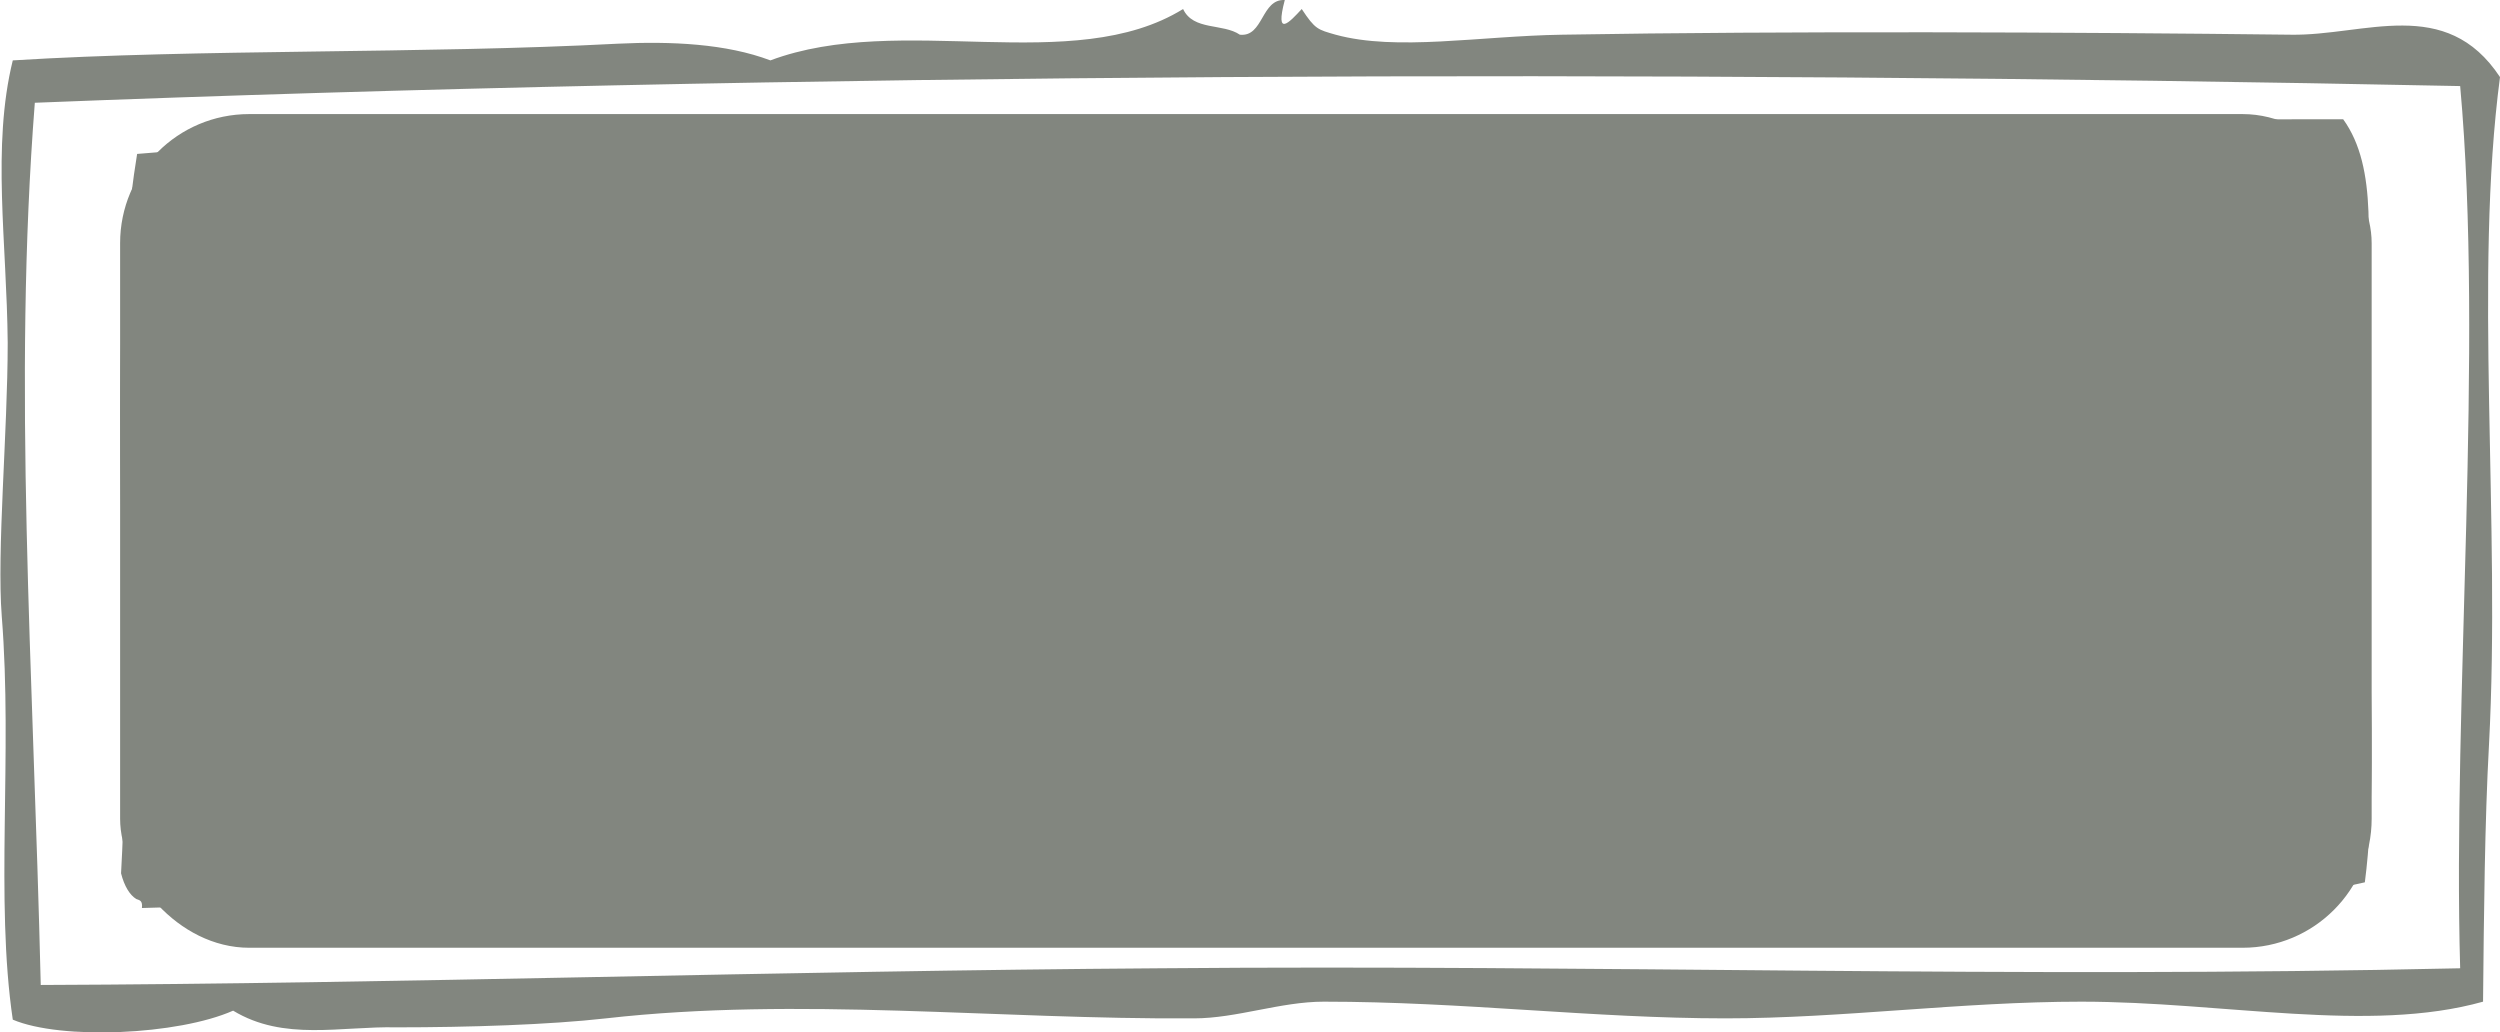
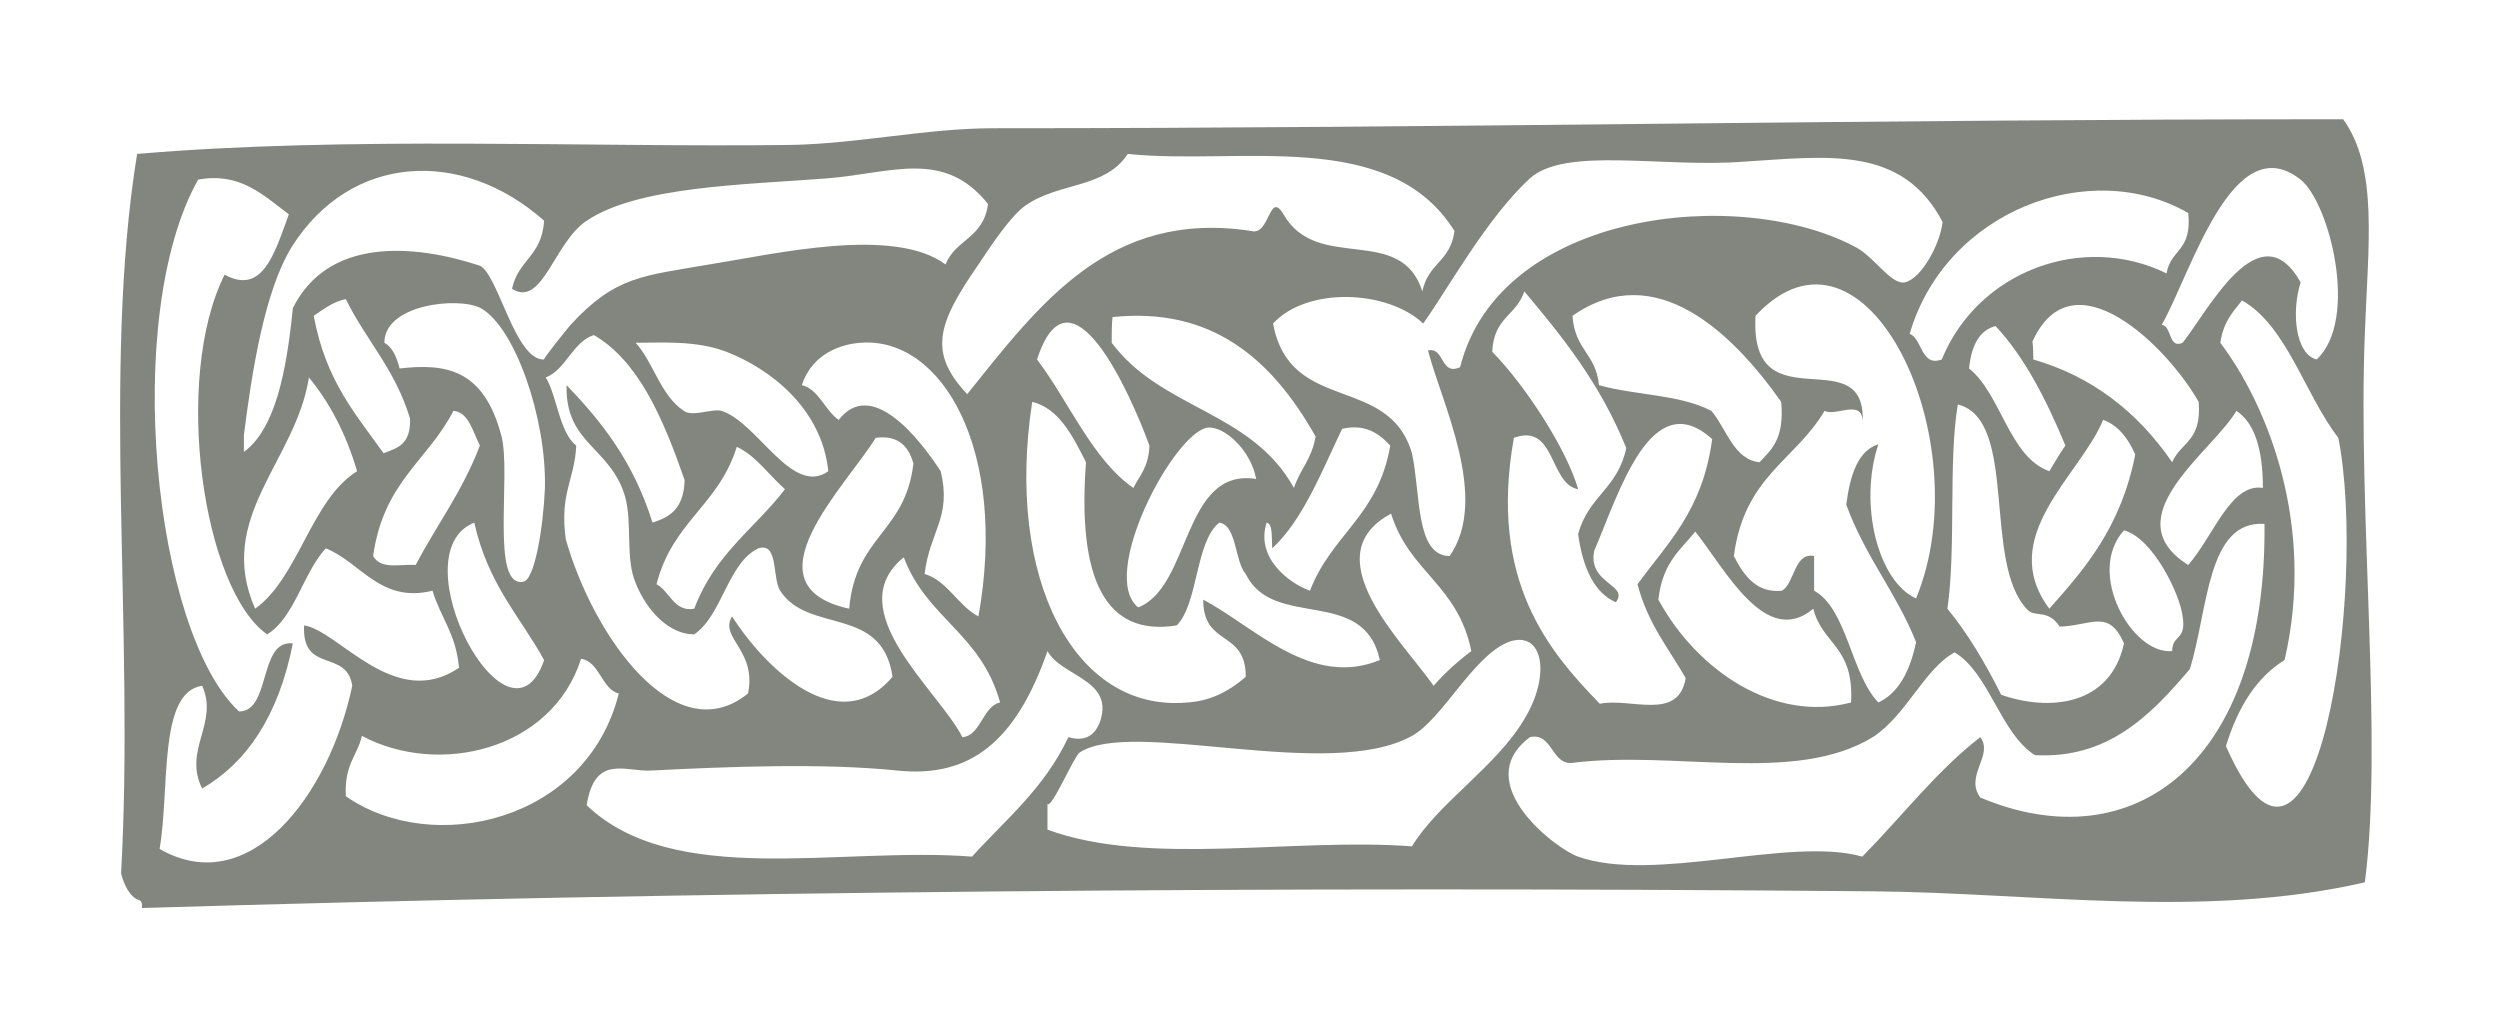
<svg xmlns="http://www.w3.org/2000/svg" width="4843" height="2000" viewBox="0 0 4843 2000" fill="none">
-   <path fill-rule="evenodd" clip-rule="evenodd" d="M24.769 116.981C385.931 94.592 819.326 104.543 1196.9 84.642C1300.33 79.666 1407.03 84.641 1492.4 116.981C1745.21 22.45 2078.47 149.32 2291.88 17.475C2311.58 59.765 2369.04 44.839 2401.87 67.228C2447.84 72.203 2442.91 -2.427 2488.88 0.061C2469.18 74.69 2498.73 42.351 2521.71 17.475C2547.98 57.277 2552.9 57.277 2587.38 67.228C2705.58 99.567 2866.46 69.715 3025.7 67.228C3462.38 59.765 4020.54 62.252 4437.51 67.228C4580.34 69.715 4737.93 -9.89 4843 149.32C4792.11 534.906 4844.64 1012.53 4821.66 1442.9C4813.45 1592.16 4811.81 1771.27 4810.17 1940.43C4588.54 2002.62 4307.82 1940.43 4032.03 1940.43C3798.91 1940.43 3569.08 1972.77 3342.54 1972.77C3086.44 1972.77 2835.27 1940.43 2564.4 1940.43C2480.67 1940.43 2395.31 1972.77 2313.22 1972.77C1932.36 1975.26 1548.22 1930.48 1173.92 1972.77C1063.93 1985.21 907.974 1990.18 768.434 1990.18C660.086 1987.69 550.096 2017.55 451.597 1957.84C344.89 2005.11 118.343 2015.06 24.769 1975.26C-9.706 1741.42 24.769 1462.8 3.427 1194.13C-6.423 1067.26 14.919 835.912 14.919 664.264C13.277 470.227 -16.272 283.653 24.769 116.981ZM78.943 1908.09C771.718 1905.6 1508.82 1880.73 2247.56 1875.75C3102.86 1868.29 3890.85 1895.65 4765.84 1875.75C4751.07 1360.81 4811.81 674.214 4765.84 166.734C3196.43 134.394 1513.74 141.857 67.452 199.073C24.769 746.356 64.168 1288.66 78.943 1908.09Z" fill="#82867F" />
  <path fill-rule="evenodd" clip-rule="evenodd" d="M234.52 1691.81C260.958 1221.46 197.197 718.766 265.623 298.192C671.518 263.352 1138.06 285.749 1531.52 280.772C1665.26 278.283 1794.34 248.42 1924.97 248.42C2819.18 248.42 3606.09 231 4539.18 231C4607.61 325.567 4587.39 474.883 4581.17 646.596C4567.17 997.489 4616.94 1435.48 4581.17 1709.23C4268.59 1781.4 3940.45 1729.14 3626.31 1726.65C2483.27 1716.69 1344.9 1726.65 274.954 1759C276.509 1744.07 270.289 1744.07 264.068 1741.58C251.627 1734.11 240.741 1716.69 234.52 1691.81ZM2299.76 1360.82C2340.2 1358.34 2375.96 1343.4 2413.29 1311.05C2413.29 1218.97 2330.87 1253.81 2330.87 1161.74C2430.4 1214 2539.26 1333.45 2673 1278.7C2641.9 1134.36 2466.16 1221.46 2413.29 1111.96C2391.52 1087.08 2396.18 1017.4 2361.97 1012.42C2315.31 1049.75 2321.54 1169.2 2279.55 1211.51C2141.14 1233.91 2086.71 1121.92 2103.81 895.456C2077.38 843.196 2050.94 790.935 1999.62 778.492C1946.74 1121.92 2082.04 1380.73 2299.76 1360.82ZM2029.17 1261.28C1968.51 1435.48 1879.87 1507.65 1738.35 1492.72C1595.28 1477.79 1405.55 1485.25 1260.92 1492.72C1211.16 1495.21 1152.06 1460.37 1136.51 1559.91C1306.02 1721.67 1626.38 1639.55 1882.98 1659.46C1948.3 1587.29 2022.95 1527.56 2069.6 1428.02C2103.81 1437.97 2122.48 1423.04 2131.81 1395.66C2156.69 1316.03 2057.16 1311.05 2029.17 1261.28ZM463.128 1378.24C525.334 1378.24 500.451 1238.88 567.323 1246.35C539.33 1388.2 477.124 1477.79 391.591 1527.56C354.267 1452.9 424.249 1400.64 391.591 1328.47C306.057 1340.92 329.385 1527.56 309.168 1644.52C481.79 1744.07 637.305 1542.49 682.404 1328.47C671.518 1256.3 584.43 1306.08 589.095 1211.51C655.967 1221.46 764.827 1378.24 889.239 1293.63C883.019 1226.44 853.471 1196.58 837.92 1144.32C736.835 1169.2 699.511 1089.57 631.084 1062.19C587.54 1109.48 570.433 1196.58 517.558 1228.93C393.146 1141.83 334.05 733.698 435.135 532.121C508.227 571.939 531.554 492.303 559.547 415.157C509.782 377.828 464.683 333.033 383.815 347.964C234.52 614.244 298.282 1226.44 463.128 1378.24ZM494.231 1179.16C578.209 1119.43 603.091 967.626 691.735 912.877C669.963 838.219 637.305 778.493 598.426 731.209C573.543 892.968 416.473 1002.47 494.231 1179.16ZM567.323 596.824C635.749 459.951 800.596 472.395 929.674 514.701C965.442 532.121 998.1 698.857 1054.09 696.368C1050.98 696.368 1092.96 644.107 1105.41 629.176C1192.49 534.609 1245.37 534.609 1374.45 512.211C1500.41 492.303 1730.58 437.553 1831.66 512.211C1851.88 462.439 1904.75 462.441 1914.09 395.248C1828.55 288.239 1727.47 335.522 1603.05 345.476C1444.43 357.919 1236.04 360.408 1136.51 427.6C1072.75 469.906 1050.98 596.824 991.88 559.495C1004.32 502.258 1049.42 497.281 1054.09 427.6C893.905 285.75 679.294 298.193 565.768 477.372C512.893 561.984 488.01 718.766 472.459 843.196C472.459 853.151 472.459 865.593 472.459 875.548C533.11 830.753 554.881 721.254 567.323 596.824ZM743.055 878.036C767.938 868.081 795.93 863.104 794.375 810.843C764.827 713.788 708.842 659.039 669.963 579.404C645.08 584.381 626.419 599.312 607.757 611.755C631.084 738.674 690.18 803.378 743.055 878.036ZM669.963 1542.49C837.919 1659.46 1136.51 1592.26 1198.71 1343.4C1166.06 1335.94 1161.39 1281.19 1125.62 1276.21C1069.64 1452.9 850.361 1505.16 701.066 1425.53C691.735 1465.34 666.853 1480.28 669.963 1542.49ZM805.261 1094.54C845.695 1017.4 895.46 952.694 929.674 863.105C915.677 835.73 907.901 798.401 878.353 795.912C828.588 892.967 743.055 932.785 722.838 1077.12C738.389 1104.5 775.713 1092.06 805.261 1094.54ZM774.158 713.789C862.802 703.834 937.449 713.788 971.662 845.684C990.324 920.342 949.89 1139.34 1013.65 1126.9C1035.42 1124.41 1052.53 1022.37 1055.64 945.228C1058.75 810.844 998.1 634.153 931.229 596.824C887.684 574.427 744.61 589.359 744.61 664.017C758.607 671.483 767.938 688.903 774.158 713.789ZM1054.09 1278.7C1007.43 1194.09 945.225 1131.87 918.787 1012.42C769.493 1072.15 985.659 1477.79 1054.09 1278.7ZM1116.29 863.105C1113.18 930.297 1083.63 955.182 1096.07 1044.77C1148.95 1231.42 1307.58 1457.88 1449.09 1343.4C1466.2 1258.79 1393.11 1236.39 1417.99 1194.09C1480.2 1291.14 1623.27 1435.48 1729.02 1311.05C1708.8 1171.69 1565.73 1228.93 1511.3 1144.32C1495.75 1119.43 1508.19 1049.75 1469.31 1062.19C1410.22 1089.57 1399.33 1191.6 1344.9 1228.93C1296.69 1228.93 1253.15 1184.13 1231.37 1129.38C1211.16 1082.1 1225.15 1014.91 1211.16 962.649C1183.16 865.593 1094.52 860.616 1097.63 746.14C1164.5 815.821 1226.71 892.968 1264.03 1012.42C1295.13 1002.47 1324.68 987.535 1326.24 930.297C1284.25 808.356 1236.04 698.856 1150.5 649.084C1110.07 661.527 1096.07 716.278 1057.2 731.209C1078.97 766.05 1083.63 838.219 1116.29 863.105ZM1324.68 795.912C1341.79 808.355 1379.11 790.935 1397.77 795.912C1467.76 818.31 1534.63 962.649 1604.61 912.877C1592.17 790.935 1491.08 713.789 1407.1 681.437C1349.56 659.04 1279.58 664.017 1231.37 664.017C1265.59 701.346 1279.58 766.049 1324.68 795.912ZM1344.9 1179.16C1385.33 1072.15 1461.54 1024.86 1520.63 947.716C1489.53 920.341 1464.65 883.013 1427.32 865.593C1391.55 980.068 1302.91 1009.93 1271.81 1131.87C1296.69 1144.32 1306.02 1186.62 1344.9 1179.16ZM1645.04 1179.16C1657.48 1037.31 1753.9 1032.33 1769.46 897.944C1758.57 858.127 1733.69 843.195 1696.36 848.172C1640.38 940.25 1439.76 1134.36 1645.04 1179.16ZM1624.83 813.333C1688.59 731.209 1781.9 850.662 1822.33 912.877C1844.1 1002.47 1800.56 1029.84 1791.23 1111.96C1834.77 1124.41 1856.54 1174.18 1895.42 1194.09C1952.96 873.059 1825.44 651.574 1666.82 664.017C1631.05 666.505 1573.51 683.925 1553.29 746.14C1585.95 753.606 1598.39 795.912 1624.83 813.333ZM1864.32 1428.02C1900.09 1425.53 1903.2 1368.29 1937.41 1360.82C1900.09 1226.44 1795.89 1199.07 1750.79 1079.61C1624.83 1181.65 1819.22 1338.43 1864.32 1428.02ZM2184.68 298.192C2141.14 365.385 2050.94 352.942 1987.18 397.736C1957.63 417.645 1917.19 479.86 1893.87 514.701C1814.55 629.176 1799 683.926 1873.65 763.561C2013.61 589.359 2148.91 405.202 2424.17 447.508C2459.94 457.463 2458.39 367.874 2486.38 415.157C2551.7 529.632 2713.43 432.577 2755.42 564.473C2766.31 509.724 2809.85 507.235 2817.63 447.508C2691.66 245.932 2399.29 320.59 2184.68 298.192ZM2008.95 696.368C2071.16 778.492 2116.25 890.479 2195.57 945.228C2208.01 920.342 2225.12 905.411 2226.67 863.105C2189.35 761.072 2072.71 499.769 2008.95 696.368ZM2952.93 1393.18C3005.8 1306.07 2988.7 1218.97 2921.82 1243.86C2853.4 1271.23 2794.3 1393.18 2735.21 1425.53C2575.02 1515.12 2192.46 1390.69 2091.37 1457.88C2080.49 1465.34 2036.94 1567.38 2029.17 1557.42C2029.17 1574.84 2029.17 1589.77 2029.17 1607.19C2225.12 1679.36 2505.04 1622.13 2735.21 1639.55C2786.53 1554.94 2898.5 1485.25 2952.93 1393.18ZM2153.58 664.017C2250 793.424 2424.17 795.912 2506.6 945.228C2519.04 907.899 2540.81 890.479 2548.59 845.684C2463.05 693.88 2346.42 594.336 2155.13 614.245C2153.58 629.176 2153.58 646.597 2153.58 664.017ZM2340.2 828.264C2274.88 835.729 2127.14 1114.45 2204.9 1176.67C2307.54 1136.85 2290.43 905.41 2433.51 927.808C2422.62 870.57 2371.3 825.775 2340.2 828.264ZM2537.7 1144.32C2579.69 1034.82 2669.89 999.978 2693.22 863.105C2669.89 838.219 2643.45 820.799 2599.91 830.753C2559.47 915.365 2523.7 1007.44 2464.61 1062.19C2463.05 1042.28 2466.16 1014.91 2453.72 1012.42C2431.95 1079.61 2495.71 1129.38 2537.7 1144.32ZM2735.21 878.036C2752.31 955.182 2741.43 1077.12 2808.3 1077.12C2886.06 965.137 2792.75 780.98 2766.31 678.948C2798.97 671.482 2789.64 728.719 2828.51 711.299C2904.72 407.69 3372.82 357.919 3596.76 479.86C3632.53 499.769 3663.63 552.03 3690.07 547.052C3722.73 539.587 3758.5 472.394 3763.16 430.088C3685.4 280.772 3539.22 303.169 3379.04 313.123C3220.41 325.566 3033.79 283.261 2963.81 345.476C2879.83 422.623 2805.19 559.496 2756.98 626.688C2688.55 561.984 2533.04 554.518 2466.16 626.688C2498.82 803.378 2690.11 723.742 2735.21 878.036ZM2777.19 1328.47C2798.97 1303.59 2823.85 1281.19 2850.29 1261.28C2823.85 1131.87 2730.54 1109.48 2694.77 995C2542.37 1077.12 2718.1 1243.86 2777.19 1328.47ZM2952.93 564.473C2937.38 611.756 2893.83 614.245 2890.72 681.437C2954.48 746.141 3035.35 870.569 3057.12 947.716C3001.14 937.762 3013.58 818.309 2932.71 848.172C2882.94 1126.9 3002.69 1263.77 3099.11 1363.31C3158.21 1350.87 3251.52 1398.15 3265.51 1313.54C3232.85 1256.3 3192.42 1209.02 3172.2 1131.87C3229.74 1052.24 3298.17 990.023 3316.83 850.662C3198.64 743.652 3136.43 955.183 3088.23 1067.17C3075.78 1131.87 3156.65 1131.87 3130.21 1166.71C3089.78 1149.29 3066.45 1102.01 3057.12 1034.82C3077.34 960.159 3133.32 947.717 3150.43 868.082C3099.11 741.164 3026.02 651.574 2952.93 564.473ZM3097.56 746.14C3167.54 766.049 3253.07 763.56 3315.28 795.912C3344.82 830.753 3358.82 890.479 3408.59 895.456C3431.91 870.57 3456.8 850.661 3450.58 778.492C3355.71 644.107 3206.42 499.768 3046.24 611.755C3050.9 678.947 3091.34 683.925 3097.56 746.14ZM3627.86 1428.02C3477.01 1520.09 3245.3 1452.9 3046.24 1477.79C3005.8 1482.77 3007.36 1418.06 2963.81 1428.02C2844.07 1517.61 3018.24 1647.01 3057.12 1659.46C3204.86 1711.72 3467.68 1619.64 3607.65 1659.46C3683.85 1582.31 3752.27 1492.72 3836.25 1428.02C3862.69 1462.86 3805.15 1502.67 3836.25 1544.98C4131.73 1669.41 4391.44 1480.28 4386.78 1014.91C4274.81 1007.44 4277.92 1181.64 4242.15 1296.12C4164.39 1388.2 4081.97 1470.32 3942 1462.86C3875.13 1420.55 3853.36 1303.59 3786.49 1263.77C3727.39 1296.12 3693.18 1385.71 3627.86 1428.02ZM3212.64 1161.74C3287.28 1298.61 3436.58 1400.64 3585.87 1360.82C3592.09 1251.33 3529.89 1248.84 3512.78 1179.16C3421.03 1256.3 3343.27 1104.5 3284.17 1029.84C3256.18 1064.68 3220.41 1089.57 3212.64 1161.74ZM3534.55 795.912C3477.01 892.967 3379.04 922.83 3358.82 1077.12C3379.04 1116.94 3403.92 1149.29 3452.13 1144.32C3477.01 1129.38 3475.46 1069.66 3514.34 1077.12C3514.34 1099.52 3514.34 1121.92 3514.34 1144.32C3578.1 1179.16 3585.87 1306.08 3638.75 1360.82C3676.07 1343.4 3699.4 1303.59 3711.84 1243.86C3672.96 1146.8 3613.87 1079.61 3576.54 977.58C3584.32 917.853 3599.87 873.058 3638.75 860.615C3599.87 977.579 3638.75 1126.9 3711.84 1159.25C3837.81 853.149 3613.87 382.804 3400.81 611.755C3388.37 830.752 3624.75 646.596 3607.65 828.264C3615.42 766.049 3557.88 808.355 3534.55 795.912ZM3699.4 646.596C3724.28 656.551 3721.17 711.3 3761.61 696.368C3831.59 524.655 4035.31 449.997 4197.05 529.632C4204.82 482.348 4246.81 487.325 4239.04 412.667C4049.31 303.169 3769.38 407.691 3699.4 646.596ZM3772.49 1179.16C3811.37 1226.44 3845.58 1283.68 3876.69 1345.89C3968.44 1378.24 4088.19 1368.29 4114.63 1246.35C4085.08 1179.16 4052.42 1211.51 3990.21 1214C3966.89 1179.16 3943.56 1196.58 3928.01 1181.64C3839.36 1092.06 3910.9 813.332 3792.71 783.469C3774.05 892.967 3789.6 1062.19 3772.49 1179.16ZM3970 912.877C3980.88 895.456 3990.21 878.036 4001.1 863.105C3963.78 773.515 3921.79 691.392 3865.8 631.665C3836.25 639.131 3819.15 666.505 3814.48 713.789C3876.69 763.561 3892.24 885.502 3970 912.877ZM3970 1179.16C4038.42 1102.01 4108.4 1022.38 4136.4 880.525C4122.4 848.173 4102.18 823.287 4074.19 813.333C4030.65 920.342 3865.8 1039.8 3970 1179.16ZM3938.89 696.368C4050.86 728.72 4139.51 795.912 4207.93 895.456C4225.04 855.639 4265.48 855.638 4259.25 778.492C4198.6 671.482 4015.1 489.814 3937.34 661.527C3938.89 673.97 3938.89 686.414 3938.89 696.368ZM4207.93 1261.28C4207.93 1228.93 4235.93 1241.37 4228.15 1194.09C4223.49 1151.78 4170.61 1042.28 4114.63 1027.35C4039.98 1109.48 4130.18 1268.75 4207.93 1261.28ZM4239.04 1094.54C4288.8 1037.31 4321.46 935.274 4383.67 945.228C4383.67 868.082 4366.56 818.31 4332.35 795.912C4285.69 875.547 4092.85 1002.47 4239.04 1094.54ZM4228.15 664.017C4277.92 601.802 4377.45 405.202 4456.76 547.052C4438.1 606.779 4447.43 686.414 4487.86 696.368C4570.29 619.222 4512.74 392.759 4456.76 347.964C4324.57 243.443 4243.7 532.12 4187.72 629.176C4207.93 631.664 4200.16 676.46 4228.15 664.017ZM4301.24 664.017C4393 785.958 4486.31 1017.4 4425.66 1278.7C4372.78 1311.05 4335.46 1368.29 4312.13 1445.44C4484.75 1838.63 4587.39 1141.83 4529.85 848.172C4464.53 763.56 4430.32 631.665 4343.23 581.893C4326.13 604.291 4307.46 621.711 4301.24 664.017Z" fill="#82867F" />
-   <rect x="232.678" y="221" width="4361.7" height="1615" rx="250" fill="#82867F" />
</svg>